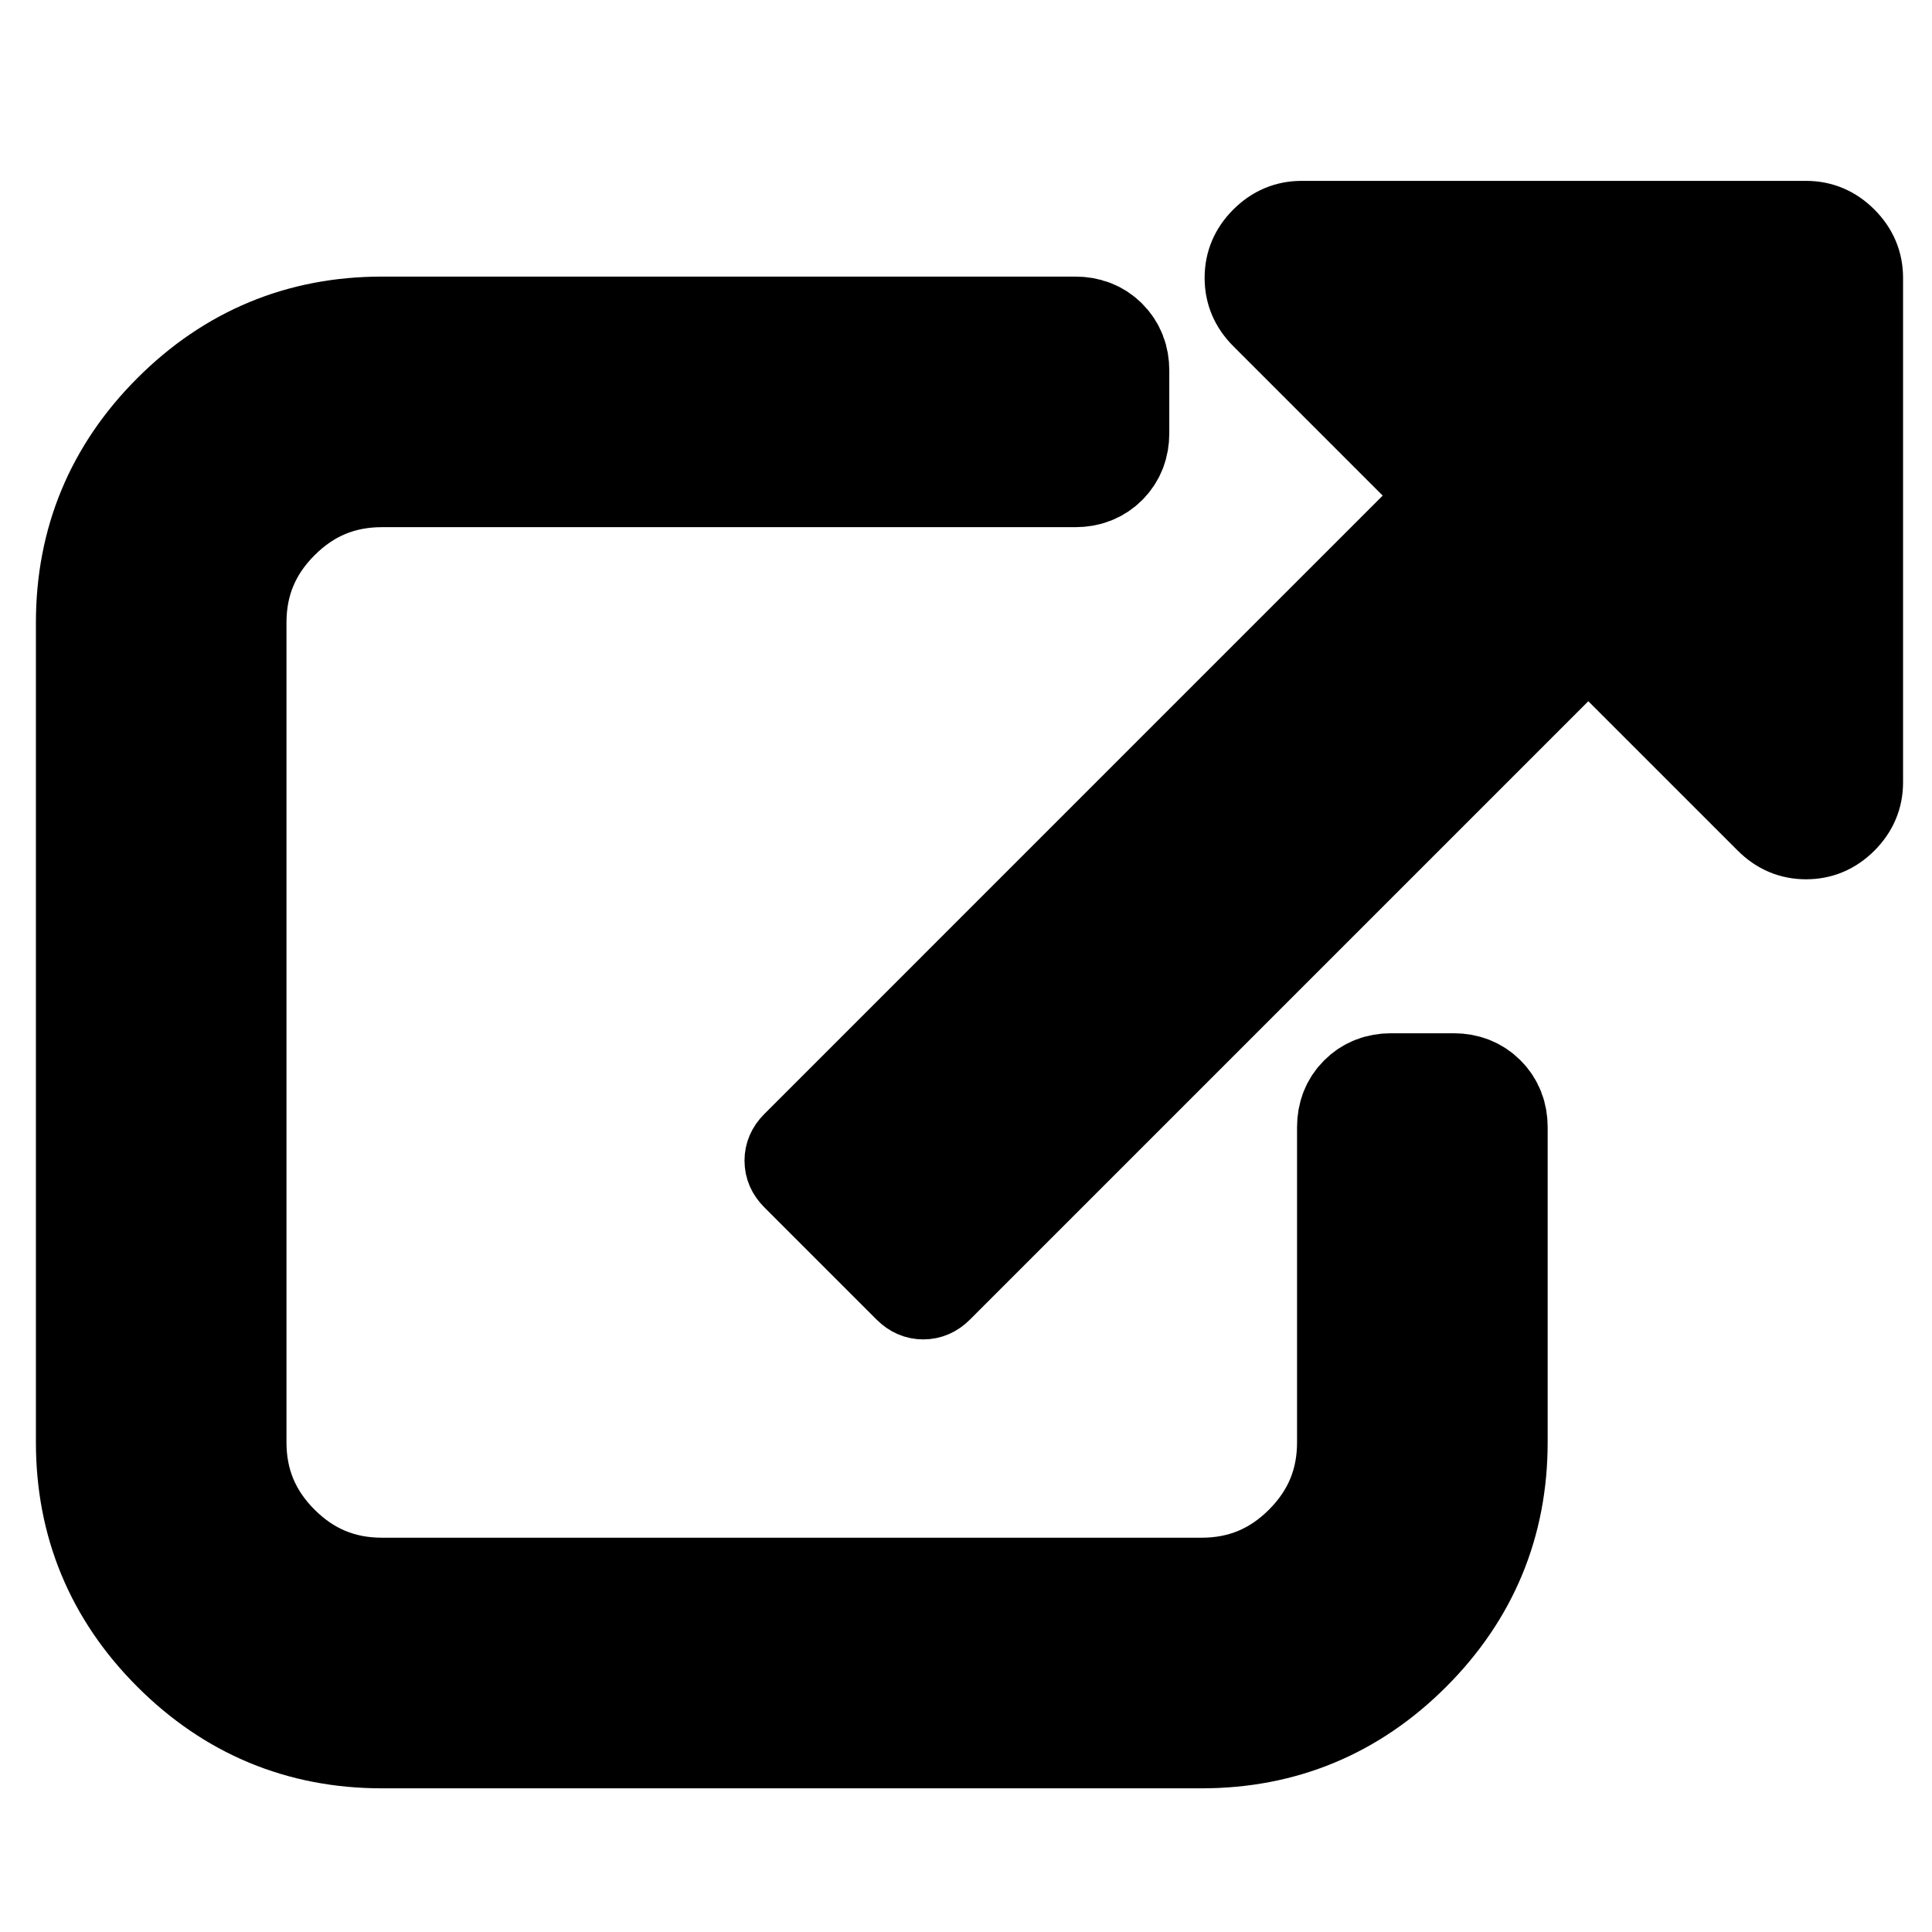
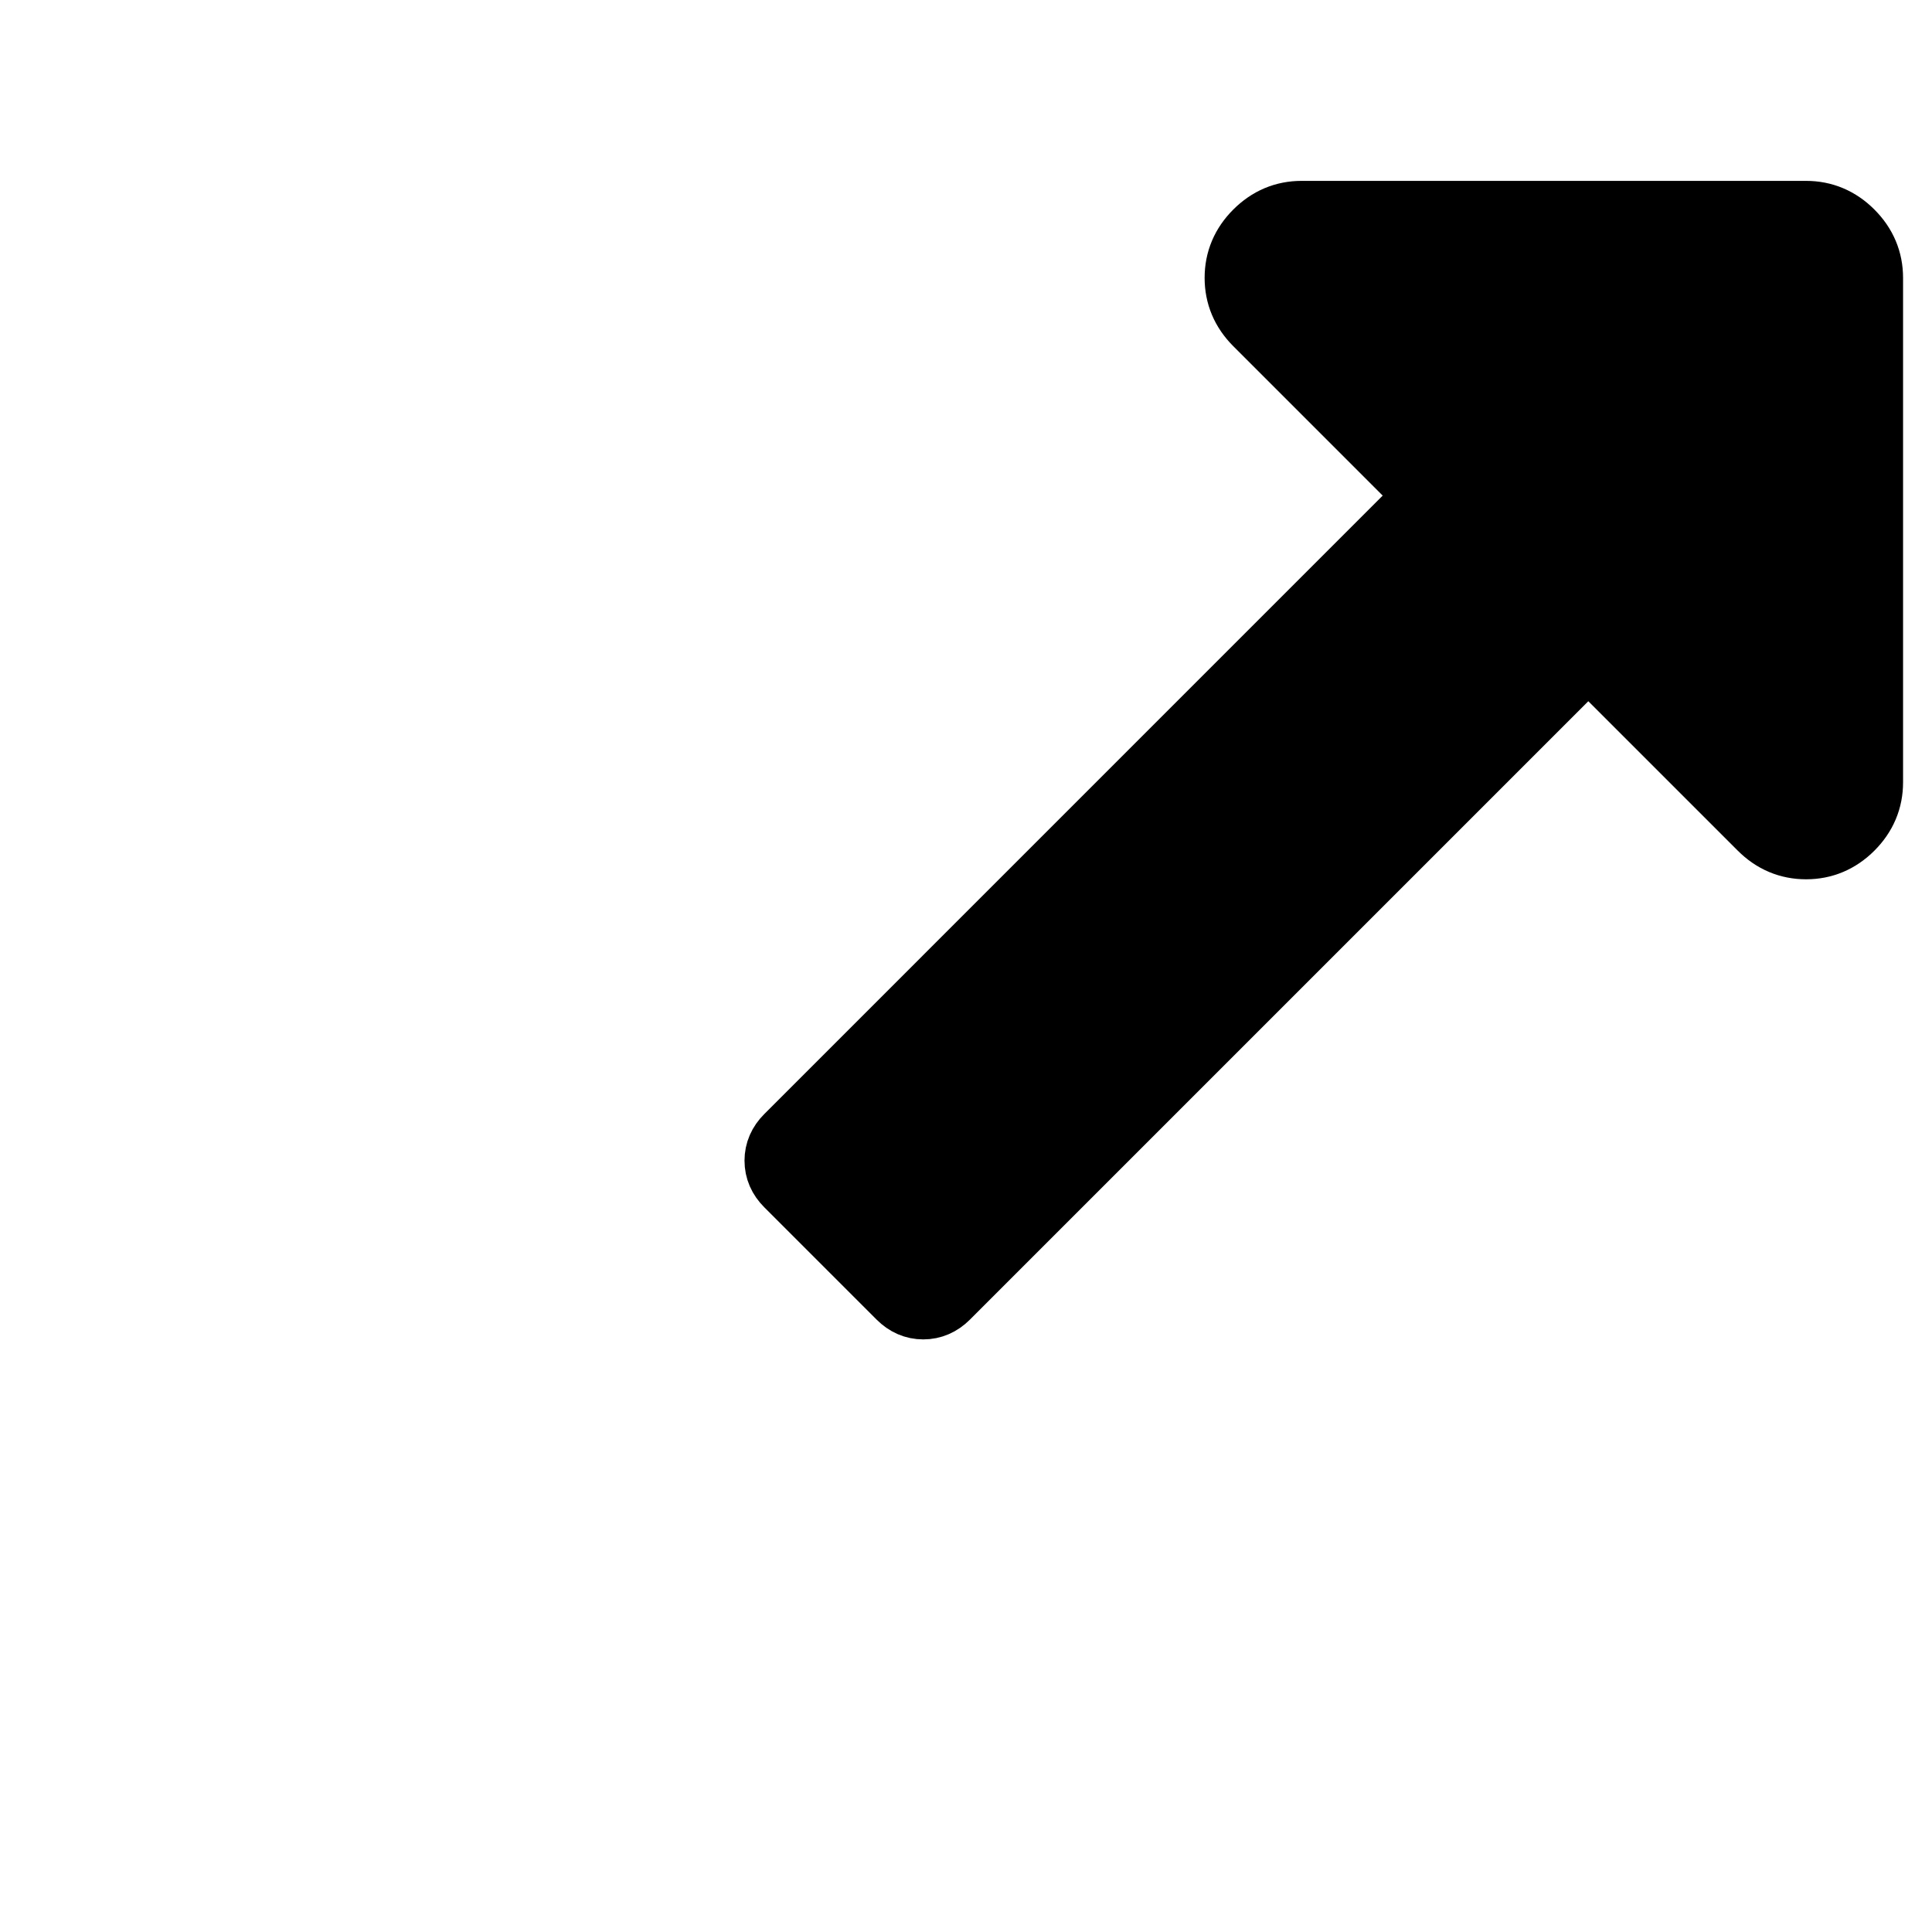
<svg xmlns="http://www.w3.org/2000/svg" width="100%" height="100%" viewBox="0 0 174 174" version="1.1" xml:space="preserve" style="fill-rule:evenodd;clip-rule:evenodd;stroke-linejoin:round;stroke-miterlimit:2;">
  <g>
-     <path d="M130.939,98.663l-5.679,0c-0.83,0 -1.51,0.266 -2.04,0.8c-0.534,0.531 -0.8,1.211 -0.8,2.04l0,28.395c0,3.905 -1.389,7.246 -4.169,10.027c-2.78,2.78 -6.123,4.169 -10.028,4.169l-73.829,0c-3.904,0 -7.247,-1.389 -10.028,-4.169c-2.78,-2.78 -4.17,-6.122 -4.17,-10.027l0,-73.828c0,-3.905 1.39,-7.246 4.17,-10.026c2.781,-2.781 6.124,-4.171 10.028,-4.171l62.469,0c0.83,0 1.511,-0.267 2.042,-0.799c0.532,-0.532 0.798,-1.212 0.798,-2.041l0,-5.679c0,-0.828 -0.266,-1.509 -0.798,-2.04c-0.531,-0.533 -1.212,-0.798 -2.042,-0.798l-62.469,0c-7.039,0 -13.059,2.499 -18.058,7.498c-4.998,4.998 -7.497,11.018 -7.497,18.057l0,73.828c0,7.039 2.499,13.06 7.497,18.056c5,4.999 11.019,7.5 18.058,7.5l73.829,0c7.039,0 13.059,-2.501 18.058,-7.5c4.999,-4.996 7.499,-11.017 7.499,-18.056l0,-28.394c0,-0.83 -0.266,-1.51 -0.8,-2.042c-0.533,-0.534 -1.213,-0.8 -2.041,-0.8Z" style="fill-rule:nonzero;stroke:#000;stroke-width:11.21px;" />
    <path d="M166.652,21.031c-1.124,-1.124 -2.457,-1.686 -3.994,-1.686l-45.433,0c-1.537,0 -2.869,0.562 -3.992,1.686c-1.125,1.123 -1.687,2.455 -1.687,3.993c0,1.538 0.562,2.869 1.687,3.994l15.616,15.617l-57.854,57.856c-0.593,0.591 -0.888,1.272 -0.888,2.04c0,0.77 0.296,1.451 0.888,2.042l10.116,10.115c0.591,0.591 1.272,0.886 2.041,0.886c0.768,0 1.449,-0.295 2.041,-0.886l57.855,-57.855l15.618,15.617c1.123,1.124 2.455,1.686 3.993,1.686c1.538,0 2.869,-0.562 3.994,-1.686c1.124,-1.124 1.686,-2.455 1.686,-3.993l0,-45.433c-0.001,-1.539 -0.564,-2.87 -1.687,-3.993Z" style="fill-rule:nonzero;stroke:#000;stroke-width:6.11px;" />
  </g>
</svg>